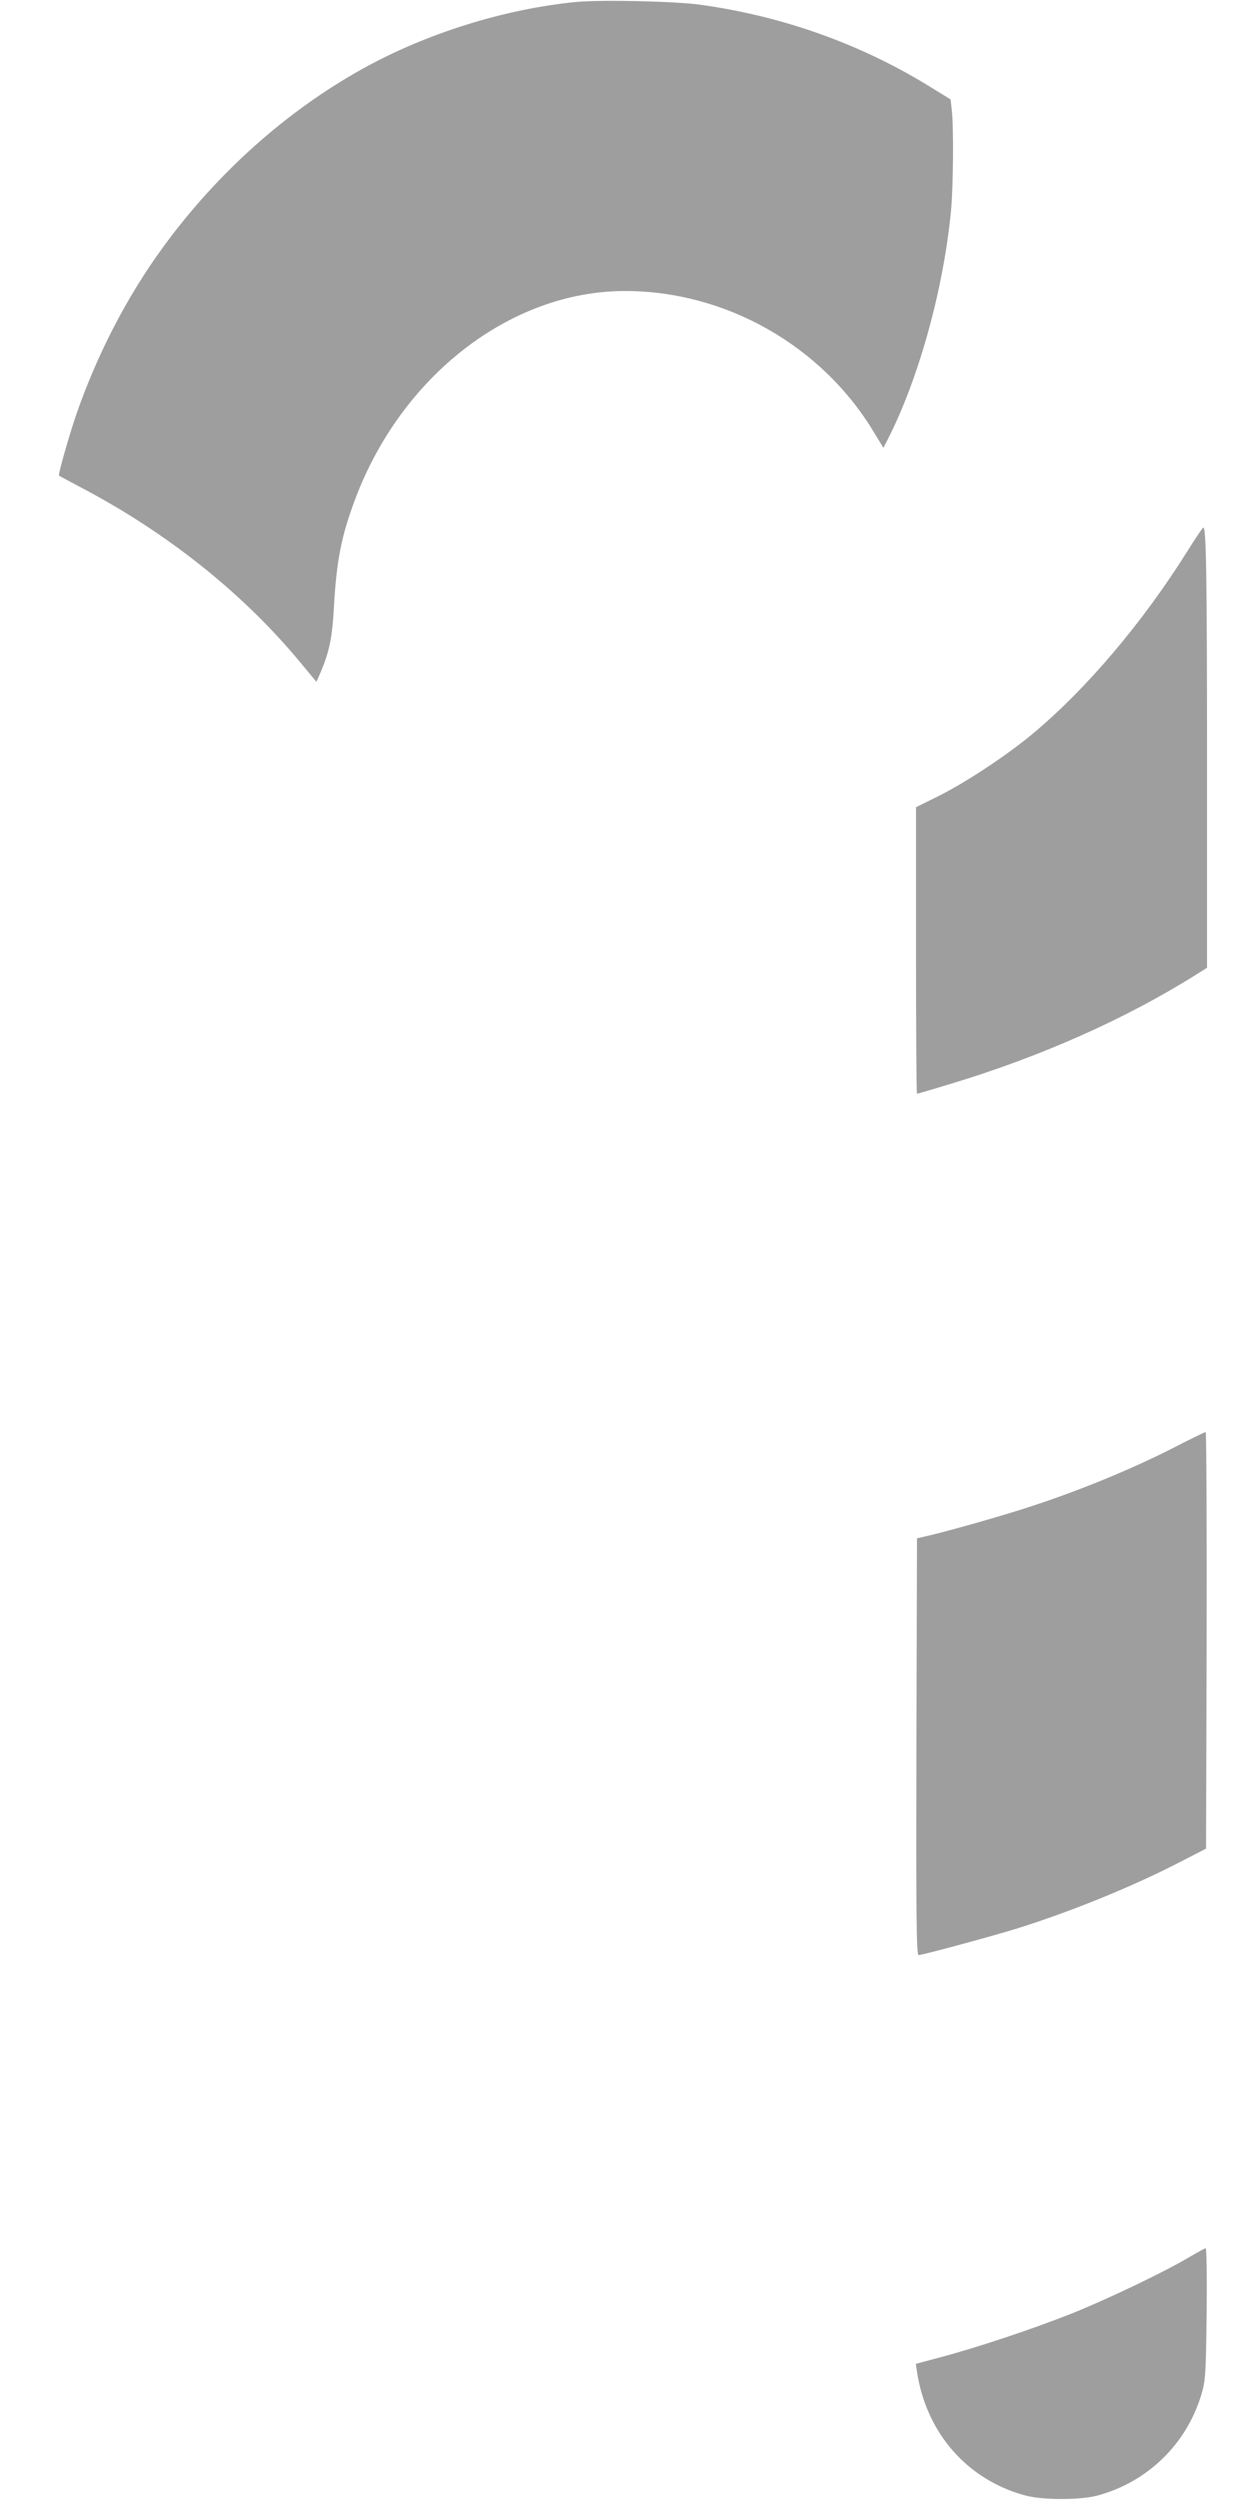
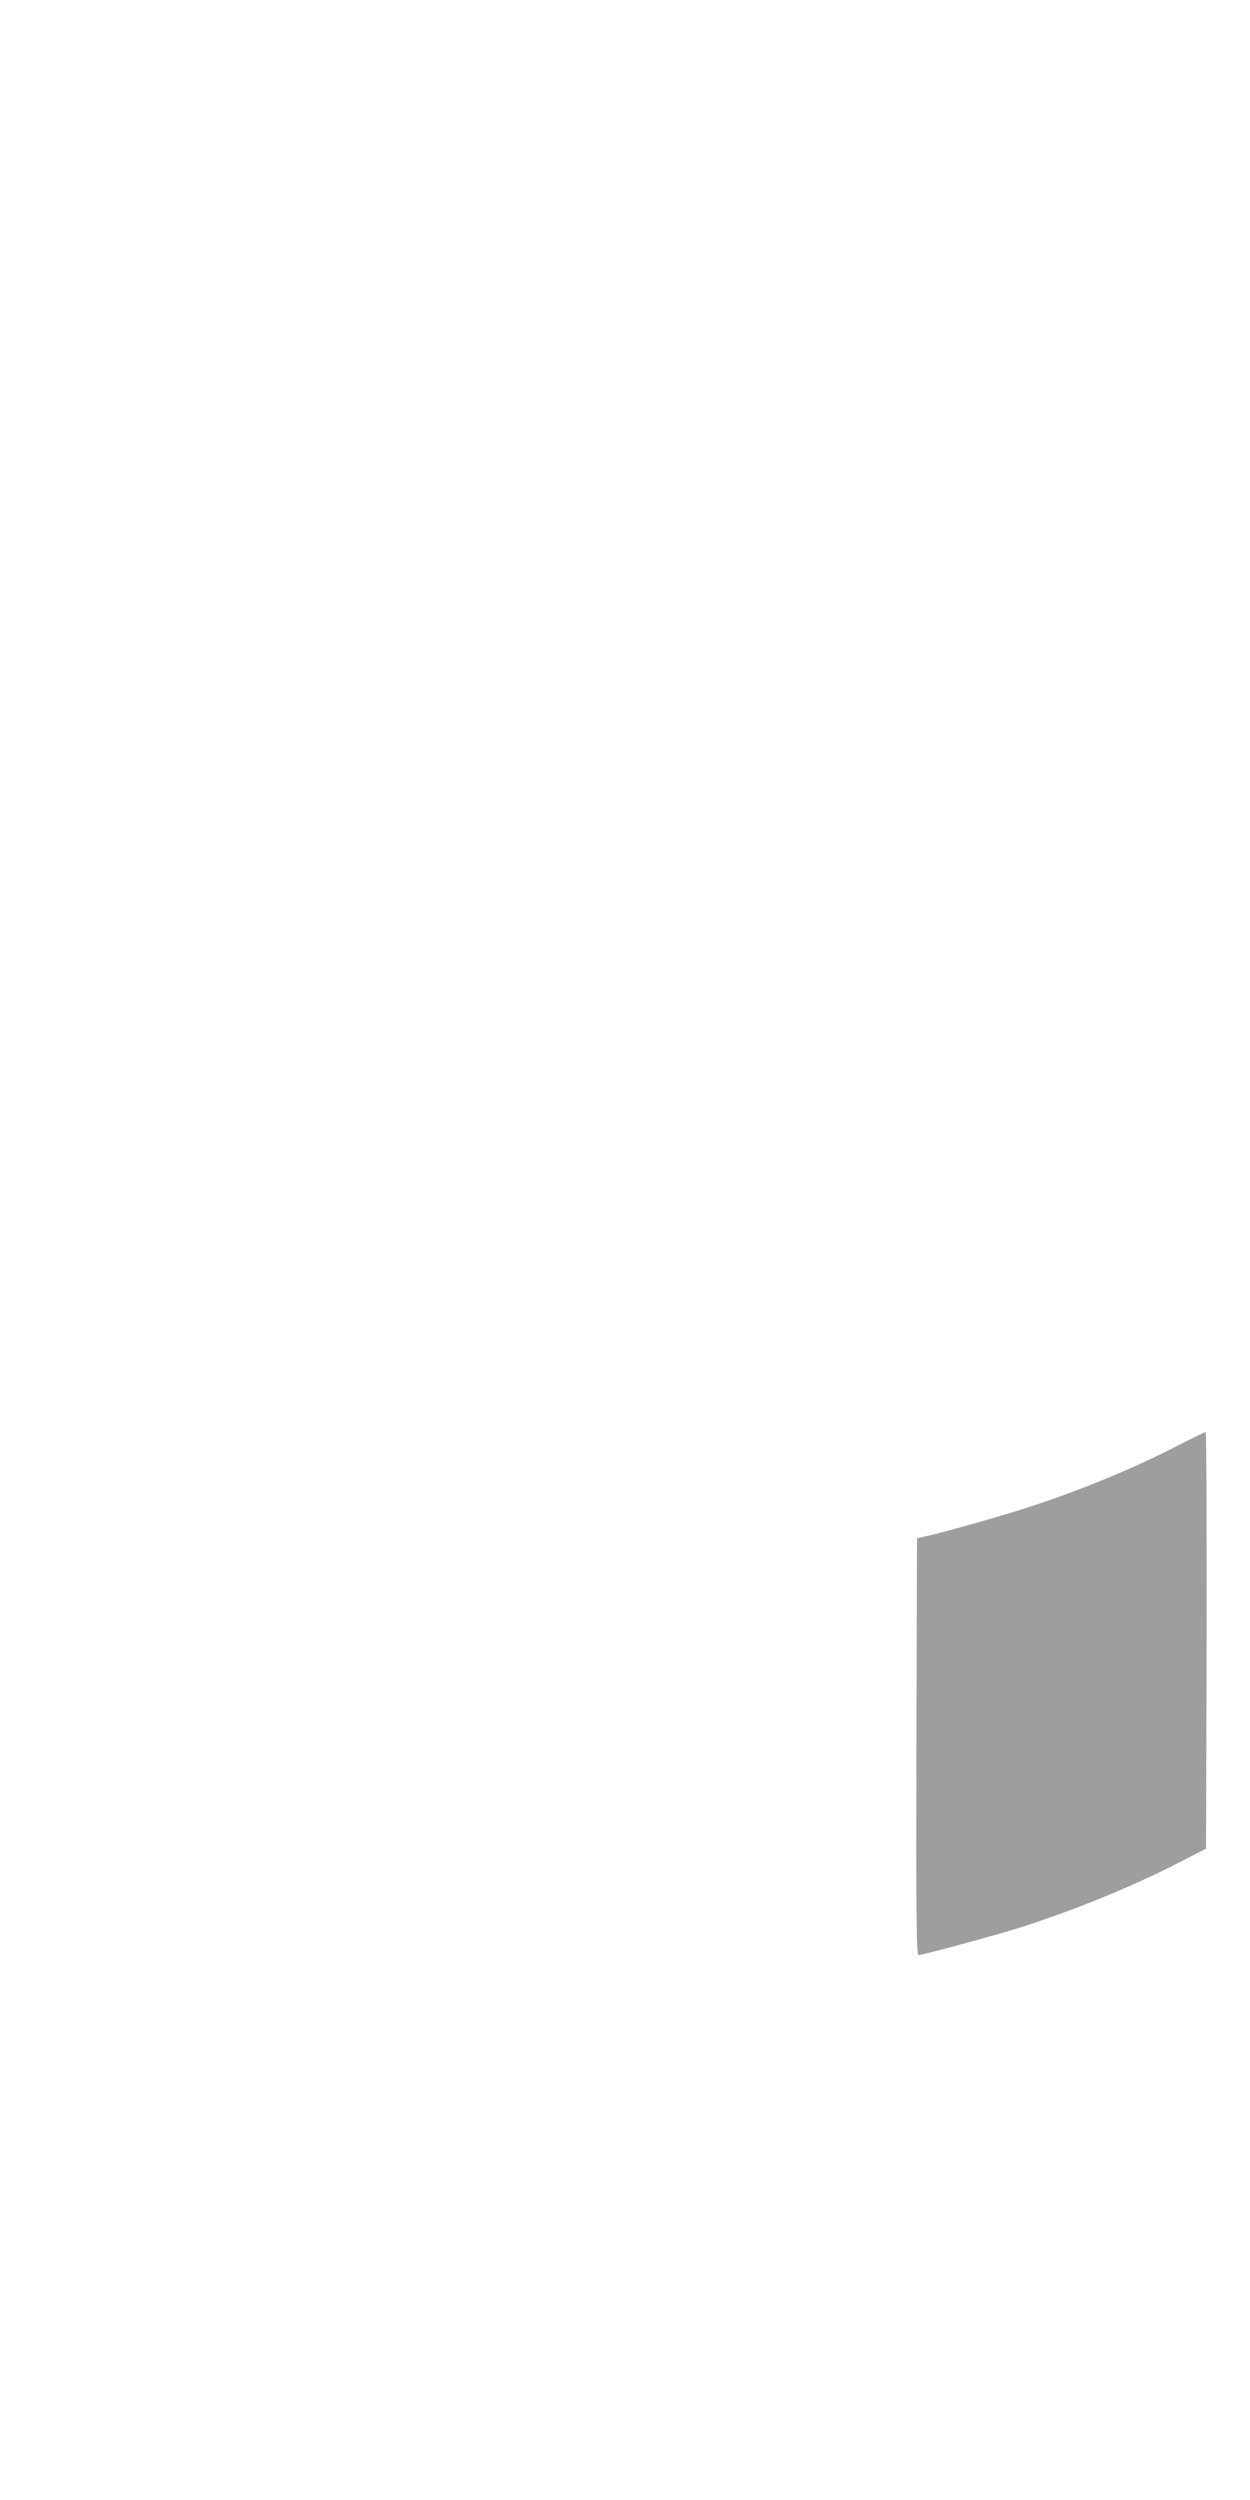
<svg xmlns="http://www.w3.org/2000/svg" version="1.0" width="640pt" height="1280pt" viewBox="0 0 640 1280" preserveAspectRatio="xMidYMid meet">
  <g transform="translate(0,1280) scale(0.1,-0.1)" fill="#9e9e9e" stroke="none">
-     <path d="M2950 12790 c-368 -36 -768 -161 -1095 -343 -390 -217 -744 -534 -1019 -911 -188 -257 -343 -559 -448 -866 -38 -112 -91 -301 -86 -305 2 -2 53 -29 113 -61 437 -230 818 -533 1107 -877 l98 -118 20 45 c47 111 61 180 70 341 13 234 38 361 107 545 237 636 798 1070 1383 1070 514 0 1004 -277 1272 -719 l51 -84 20 39 c161 313 290 781 327 1184 11 127 13 425 3 508 l-6 53 -91 56 c-358 224 -764 370 -1192 429 -133 18 -504 26 -634 14z" />
-     <path d="M6080 9979 c-229 -366 -517 -706 -795 -938 -133 -110 -338 -246 -480 -317 l-115 -57 0 -733 c0 -404 2 -734 5 -734 2 0 79 22 170 50 462 139 895 332 1253 556 l62 39 0 1036 c0 965 -4 1220 -19 1218 -3 0 -40 -54 -81 -120z" />
    <path d="M5984 5375 c-201 -101 -459 -207 -694 -284 -140 -47 -454 -136 -555 -158 l-40 -9 -3 -1067 c-2 -853 0 -1067 11 -1067 20 0 375 96 504 136 272 85 590 214 828 337 l140 72 3 1068 c1 587 -1 1066 -5 1065 -5 0 -90 -42 -189 -93z" />
-     <path d="M6090 1244 c-127 -76 -426 -219 -610 -292 -192 -76 -475 -171 -668 -222 l-123 -33 6 -41 c48 -314 258 -553 555 -633 89 -24 281 -24 370 0 255 69 455 263 531 517 21 70 23 98 27 413 2 185 0 337 -5 336 -4 0 -42 -21 -83 -45z" />
  </g>
</svg>